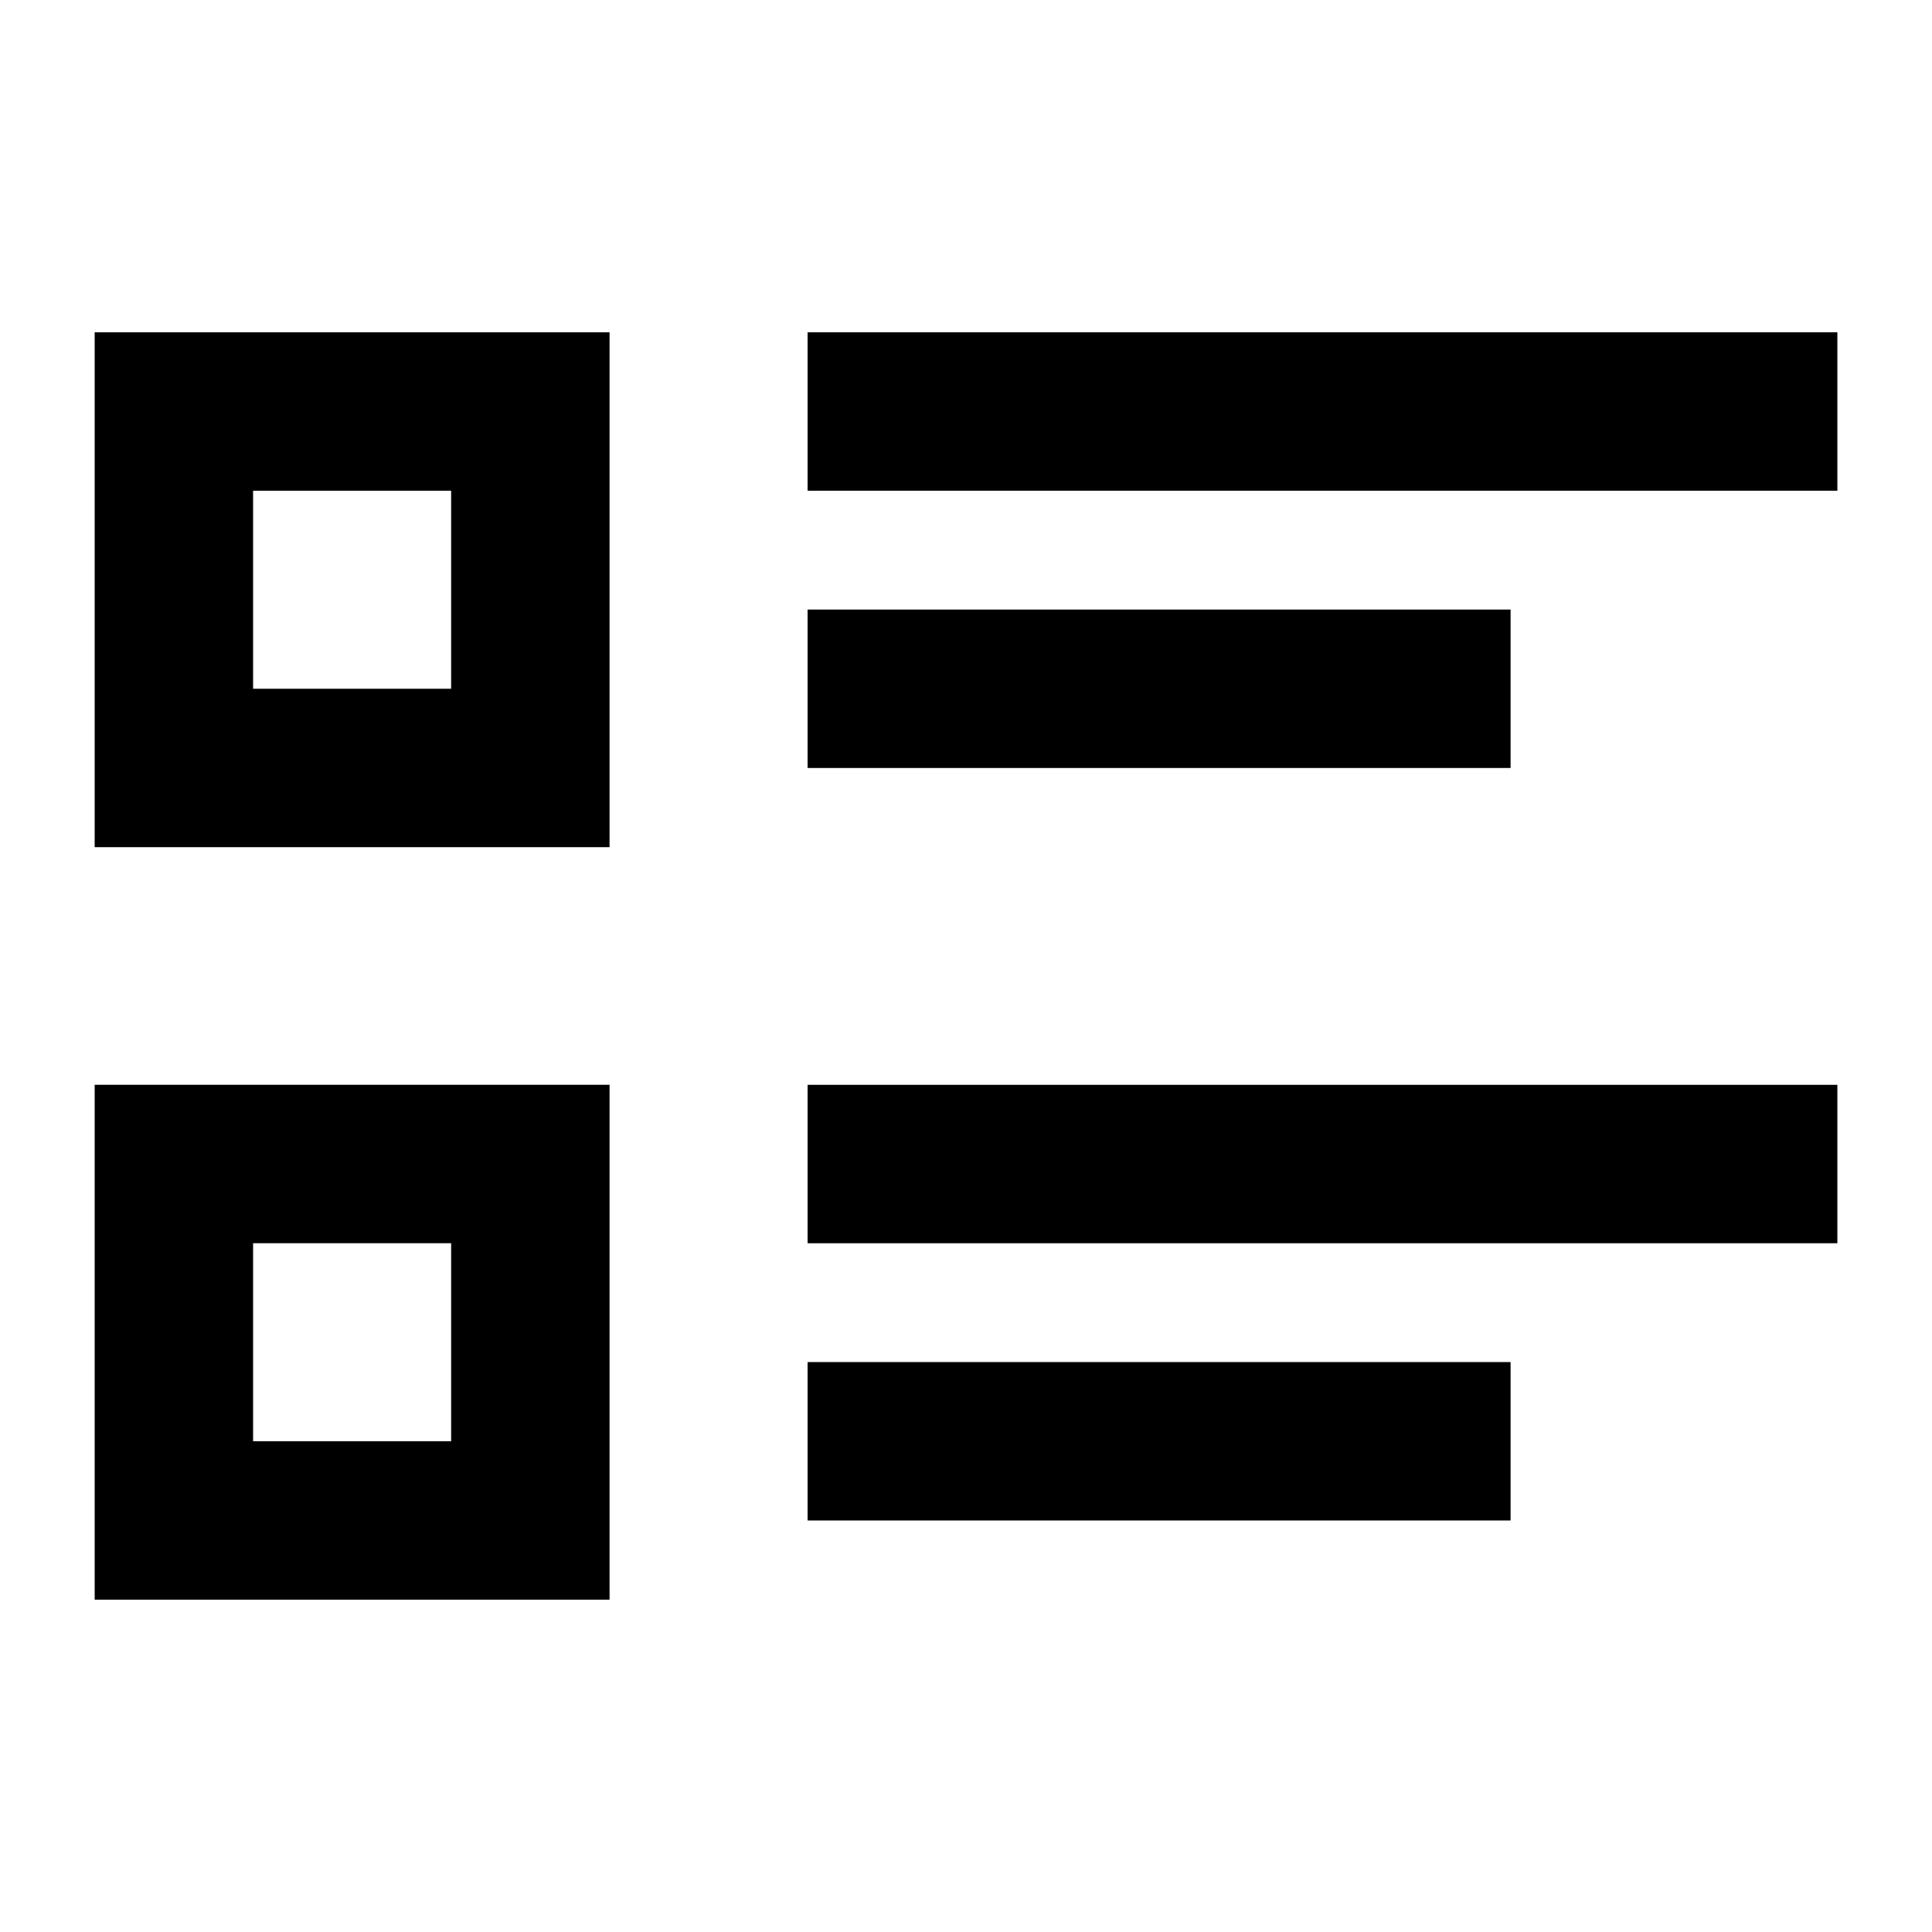
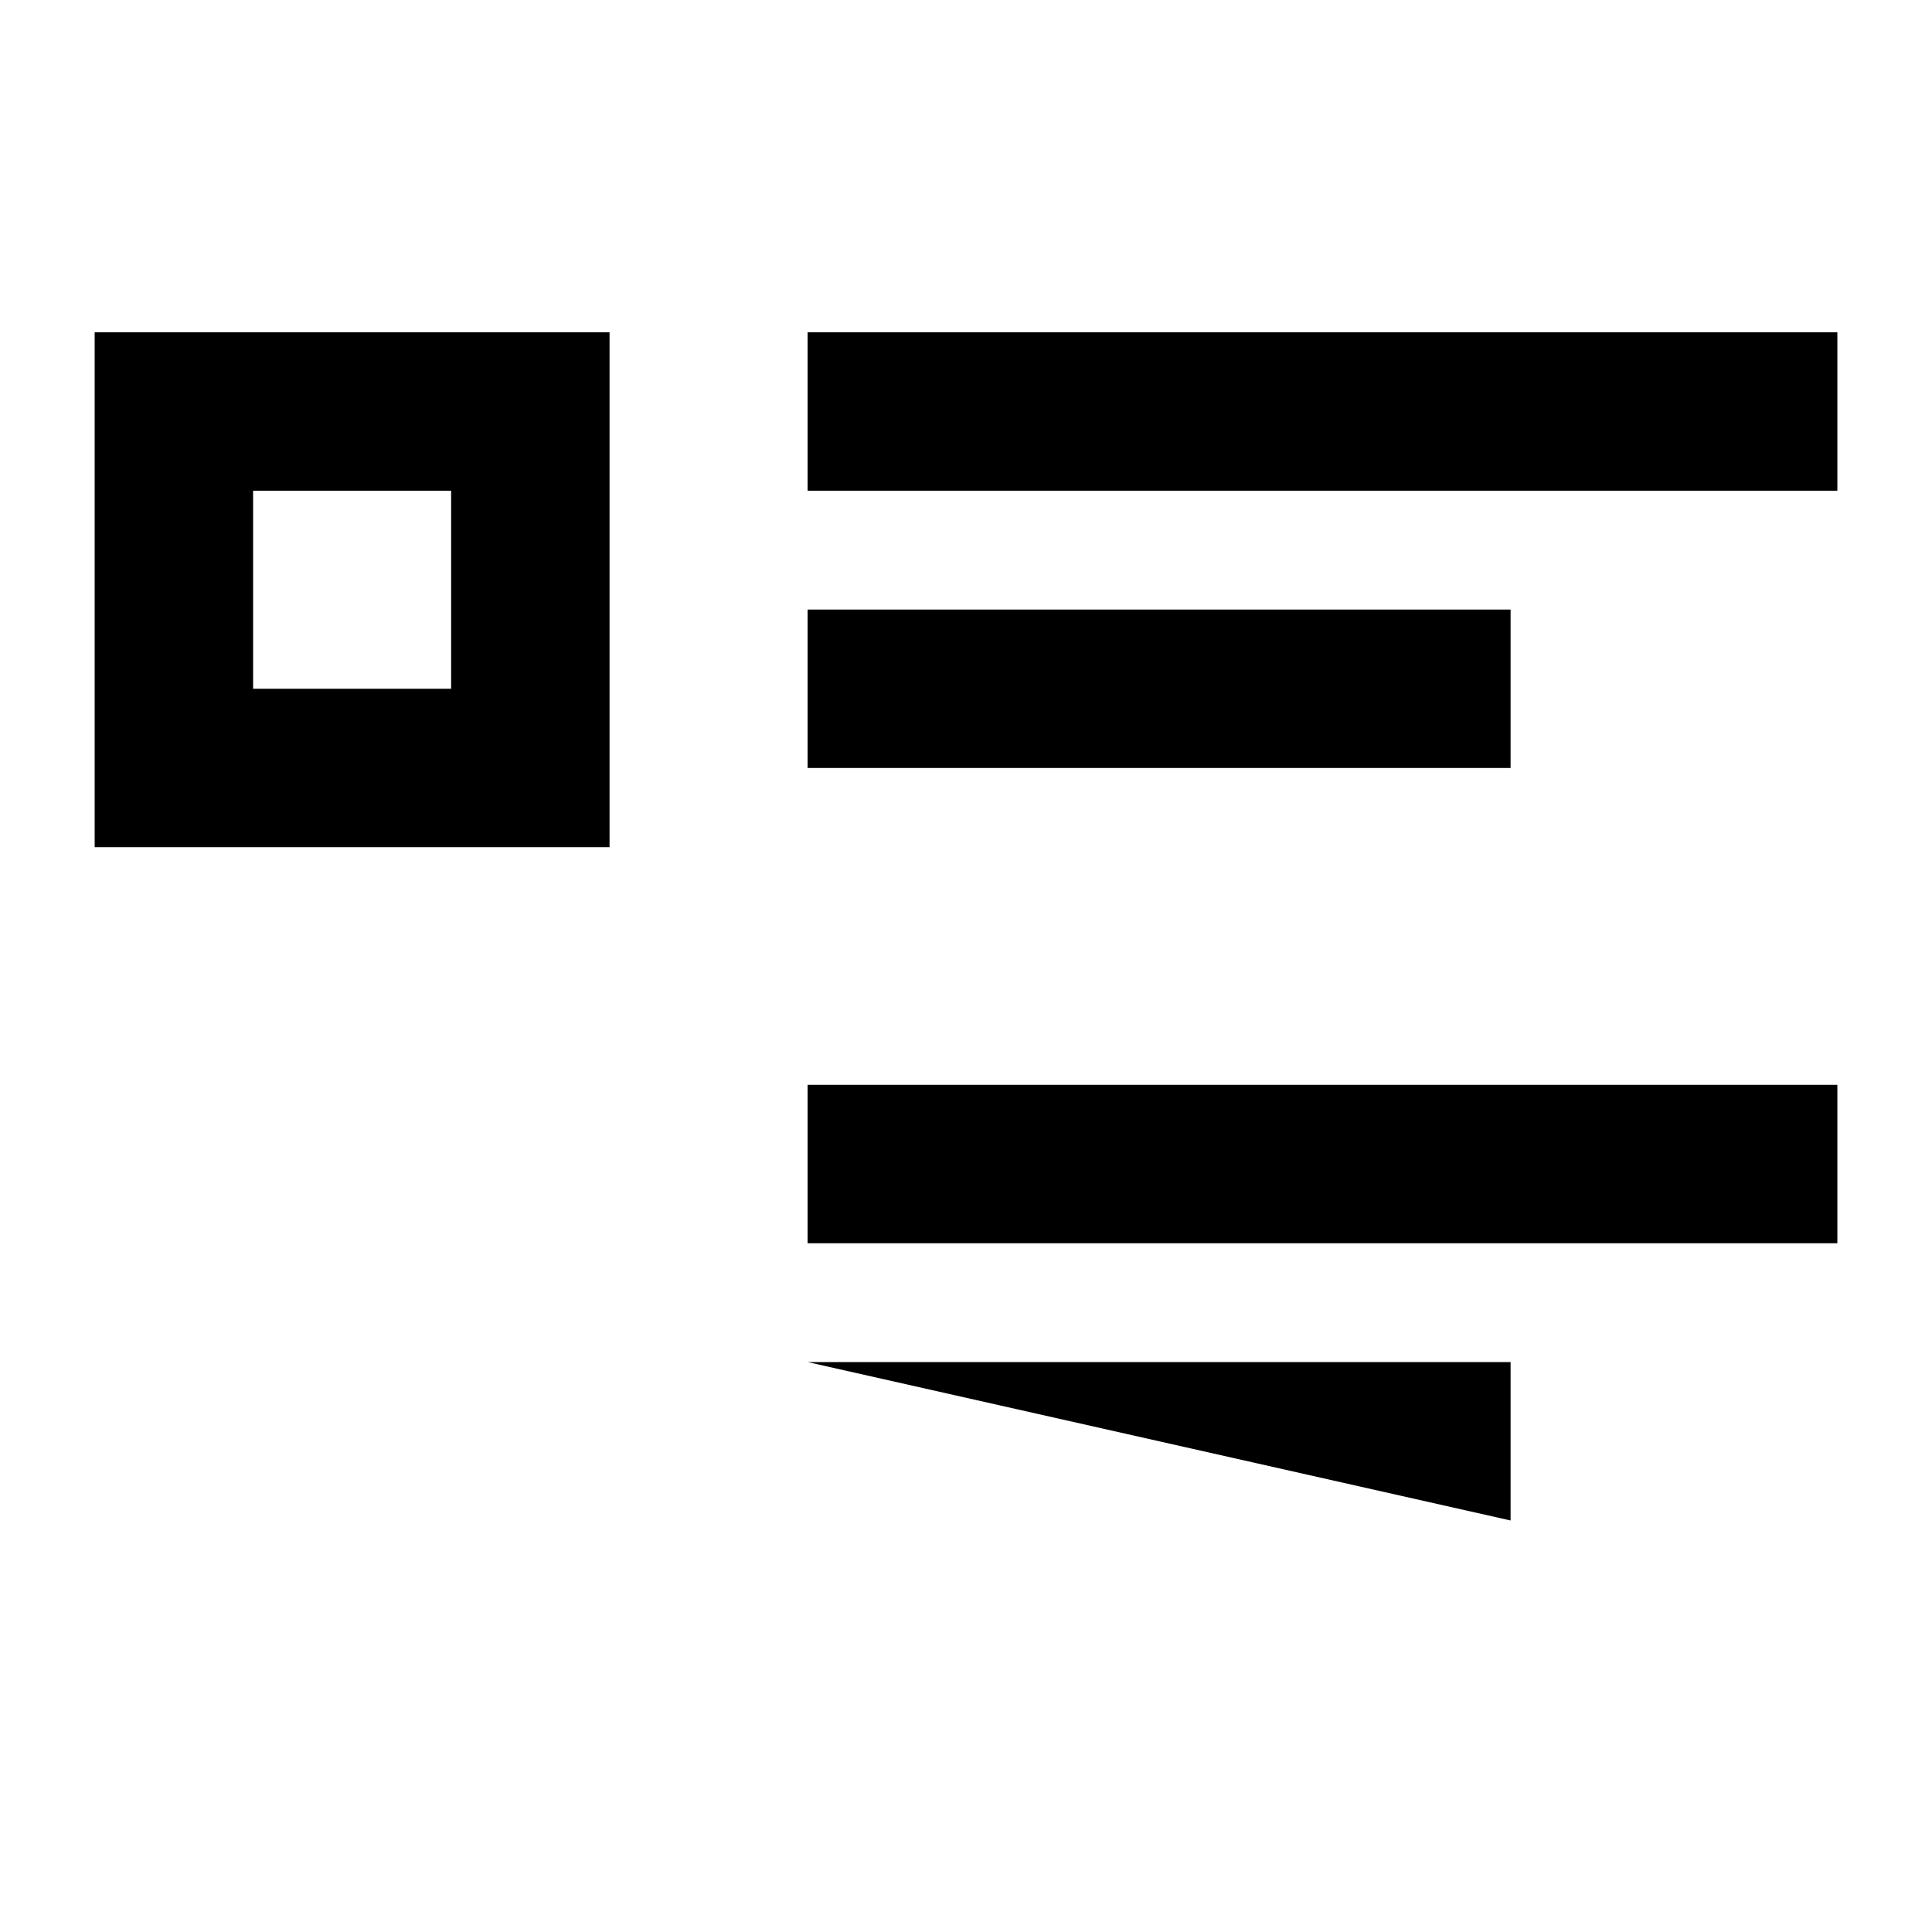
<svg xmlns="http://www.w3.org/2000/svg" fill="#000000" width="800px" height="800px" version="1.1" viewBox="144 144 512 512">
  <g>
-     <path d="m169.09 567.93h136.45v-136.45h-136.45zm41.984-94.465h52.48v52.48h-52.48z" />
    <path d="m358.02 232.06h272.9v41.984h-272.9z" />
    <path d="m358.02 305.54h186.3v41.984h-186.3z" />
    <path d="m358.02 431.49h272.9v41.984h-272.9z" />
-     <path d="m358.02 504.96h186.3v41.984h-186.3z" />
+     <path d="m358.02 504.96h186.3v41.984z" />
    <path d="m169.09 368.51h136.45v-136.45h-136.45zm41.984-94.465h52.48v52.48h-52.48z" />
  </g>
</svg>